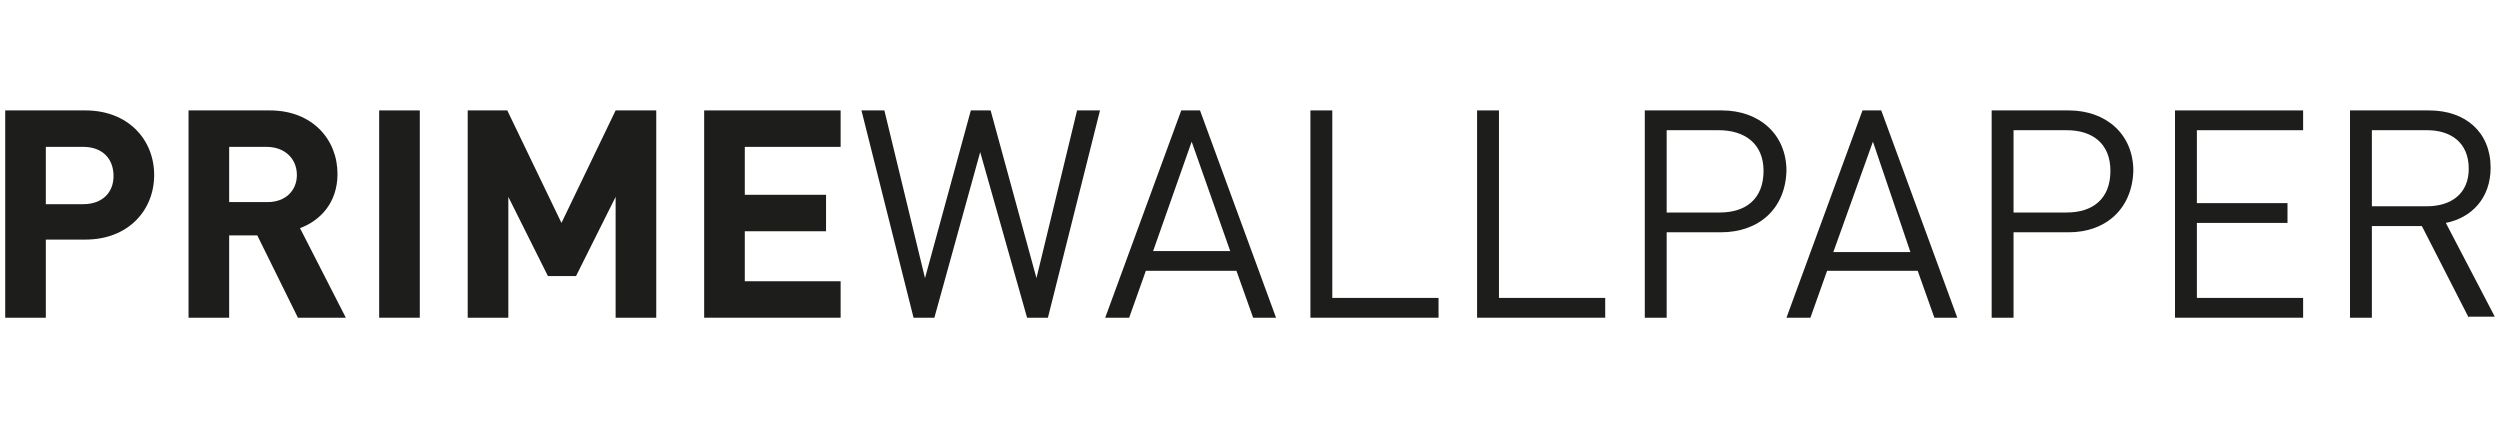
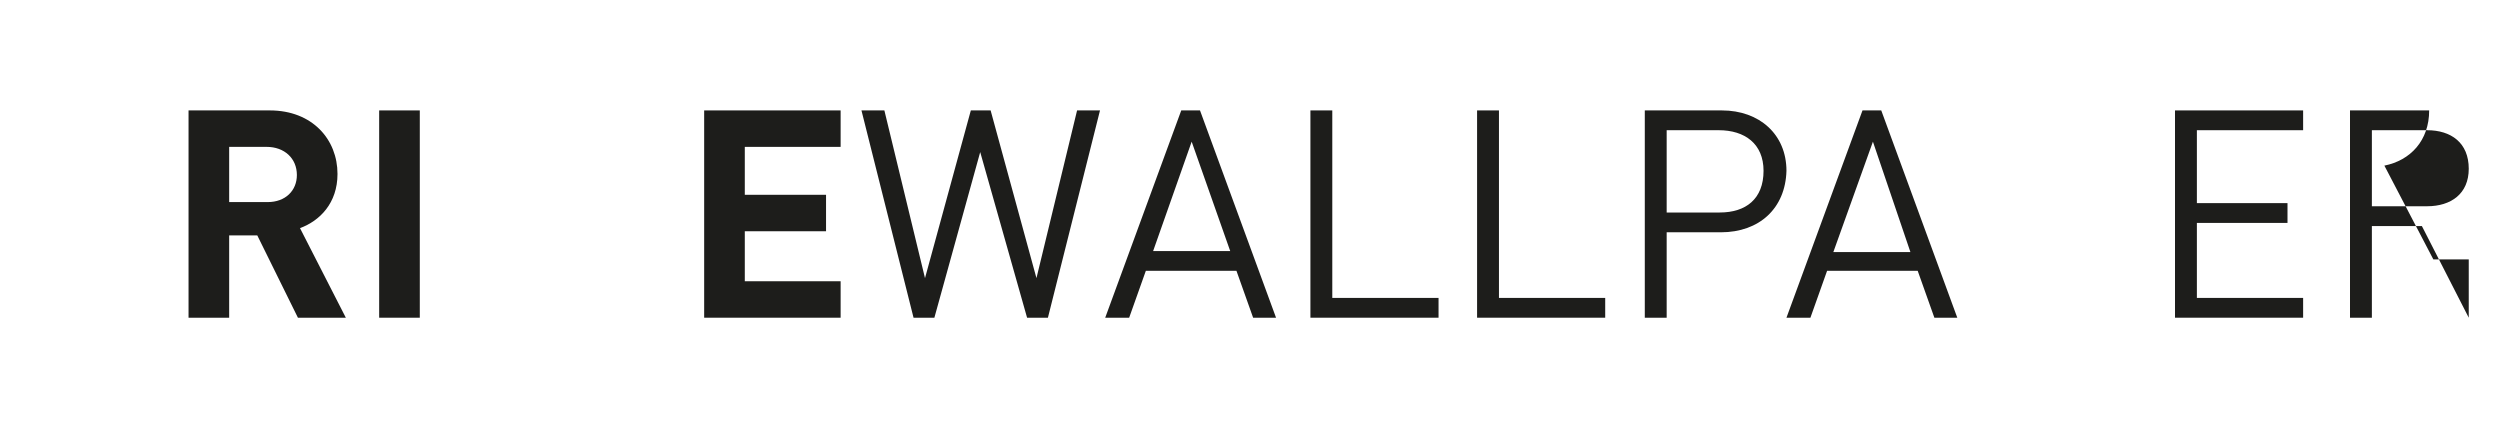
<svg xmlns="http://www.w3.org/2000/svg" version="1.1" id="Livello_1" x="0px" y="0px" viewBox="0 0 240 42" enable-background="new 0 0 240 42" xml:space="preserve">
-   <path fill="#1D1D1B" d="M8.2,23H4.4v7.5H0.5V10.6h7.7c4.1,0,6.6,2.8,6.6,6.2C14.8,20.2,12.3,23,8.2,23 M8,14.1H4.4v5.5H8  c1.8,0,2.9-1.1,2.9-2.7C10.9,15.2,9.8,14.1,8,14.1" />
  <path fill="#1D1D1B" d="M28.6,30.5l-3.9-7.9H22v7.9h-3.9V10.6h7.8c4.1,0,6.5,2.8,6.5,6.1c0,2.8-1.7,4.5-3.6,5.2l4.4,8.6H28.6z   M25.6,14.1H22v5.3h3.7c1.7,0,2.8-1.1,2.8-2.6C28.5,15.2,27.3,14.1,25.6,14.1" />
  <rect x="36.4" y="10.6" fill="#1D1D1B" width="3.9" height="19.9" />
-   <polygon fill="#1D1D1B" points="59.1,30.5 59.1,18.9 55.3,26.5 52.6,26.5 48.8,18.9 48.8,30.5 44.9,30.5 44.9,10.6 48.7,10.6   53.9,21.4 59.1,10.6 63,10.6 63,30.5 " />
  <polygon fill="#1D1D1B" points="67.6,30.5 67.6,10.6 80.7,10.6 80.7,14.1 71.5,14.1 71.5,18.7 79.3,18.7 79.3,22.2 71.5,22.2   71.5,27 80.7,27 80.7,30.5 " />
  <polygon fill="#1D1D1B" points="100.6,30.5 98.6,30.5 94.1,14.6 89.7,30.5 87.7,30.5 82.7,10.6 84.9,10.6 88.8,26.7 93.2,10.6   95.1,10.6 99.5,26.7 103.4,10.6 105.6,10.6 " />
  <path fill="#1D1D1B" d="M120.3,30.5l-1.6-4.5H110l-1.6,4.5h-2.3l7.3-19.9h1.8l7.3,19.9H120.3z M114.4,13.6l-3.7,10.5h7.4L114.4,13.6  z" />
  <polygon fill="#1D1D1B" points="125.8,30.5 125.8,10.6 127.9,10.6 127.9,28.6 138.1,28.6 138.1,30.5 " />
  <polygon fill="#1D1D1B" points="141.8,30.5 141.8,10.6 143.9,10.6 143.9,28.6 154.1,28.6 154.1,30.5 " />
  <path fill="#1D1D1B" d="M165.2,22.3H160v8.2h-2.1V10.6h7.4c3.6,0,6.2,2.3,6.2,5.8C171.4,20,168.9,22.3,165.2,22.3 M165,12.5H160v7.9  h5.1c2.5,0,4.2-1.3,4.2-4C169.3,13.8,167.5,12.5,165,12.5" />
  <path fill="#1D1D1B" d="M185.7,30.5l-1.6-4.5h-8.7l-1.6,4.5h-2.3l7.3-19.9h1.8l7.3,19.9H185.7z M179.8,13.6L176,24.2h7.4L179.8,13.6  z" />
-   <path fill="#1D1D1B" d="M198.6,22.3h-5.3v8.2h-2.1V10.6h7.4c3.6,0,6.2,2.3,6.2,5.8C204.7,20,202.2,22.3,198.6,22.3 M198.4,12.5h-5.1  v7.9h5.1c2.5,0,4.2-1.3,4.2-4C202.6,13.8,200.9,12.5,198.4,12.5" />
  <polygon fill="#1D1D1B" points="208.8,30.5 208.8,10.6 221.1,10.6 221.1,12.5 210.9,12.5 210.9,19.5 219.6,19.5 219.6,21.4   210.9,21.4 210.9,28.6 221.1,28.6 221.1,30.5 " />
-   <path fill="#1D1D1B" d="M237,30.5l-4.5-8.8h-4.8v8.8h-2.1V10.6h7.6c3.5,0,5.9,2.1,5.9,5.5c0,2.9-1.8,4.8-4.3,5.3l4.7,9H237z   M233,12.5h-5.3v7.3h5.3c2.3,0,4-1.2,4-3.6C237,13.7,235.3,12.5,233,12.5" />
+   <path fill="#1D1D1B" d="M237,30.5l-4.5-8.8h-4.8v8.8h-2.1V10.6h7.6c0,2.9-1.8,4.8-4.3,5.3l4.7,9H237z   M233,12.5h-5.3v7.3h5.3c2.3,0,4-1.2,4-3.6C237,13.7,235.3,12.5,233,12.5" />
</svg>